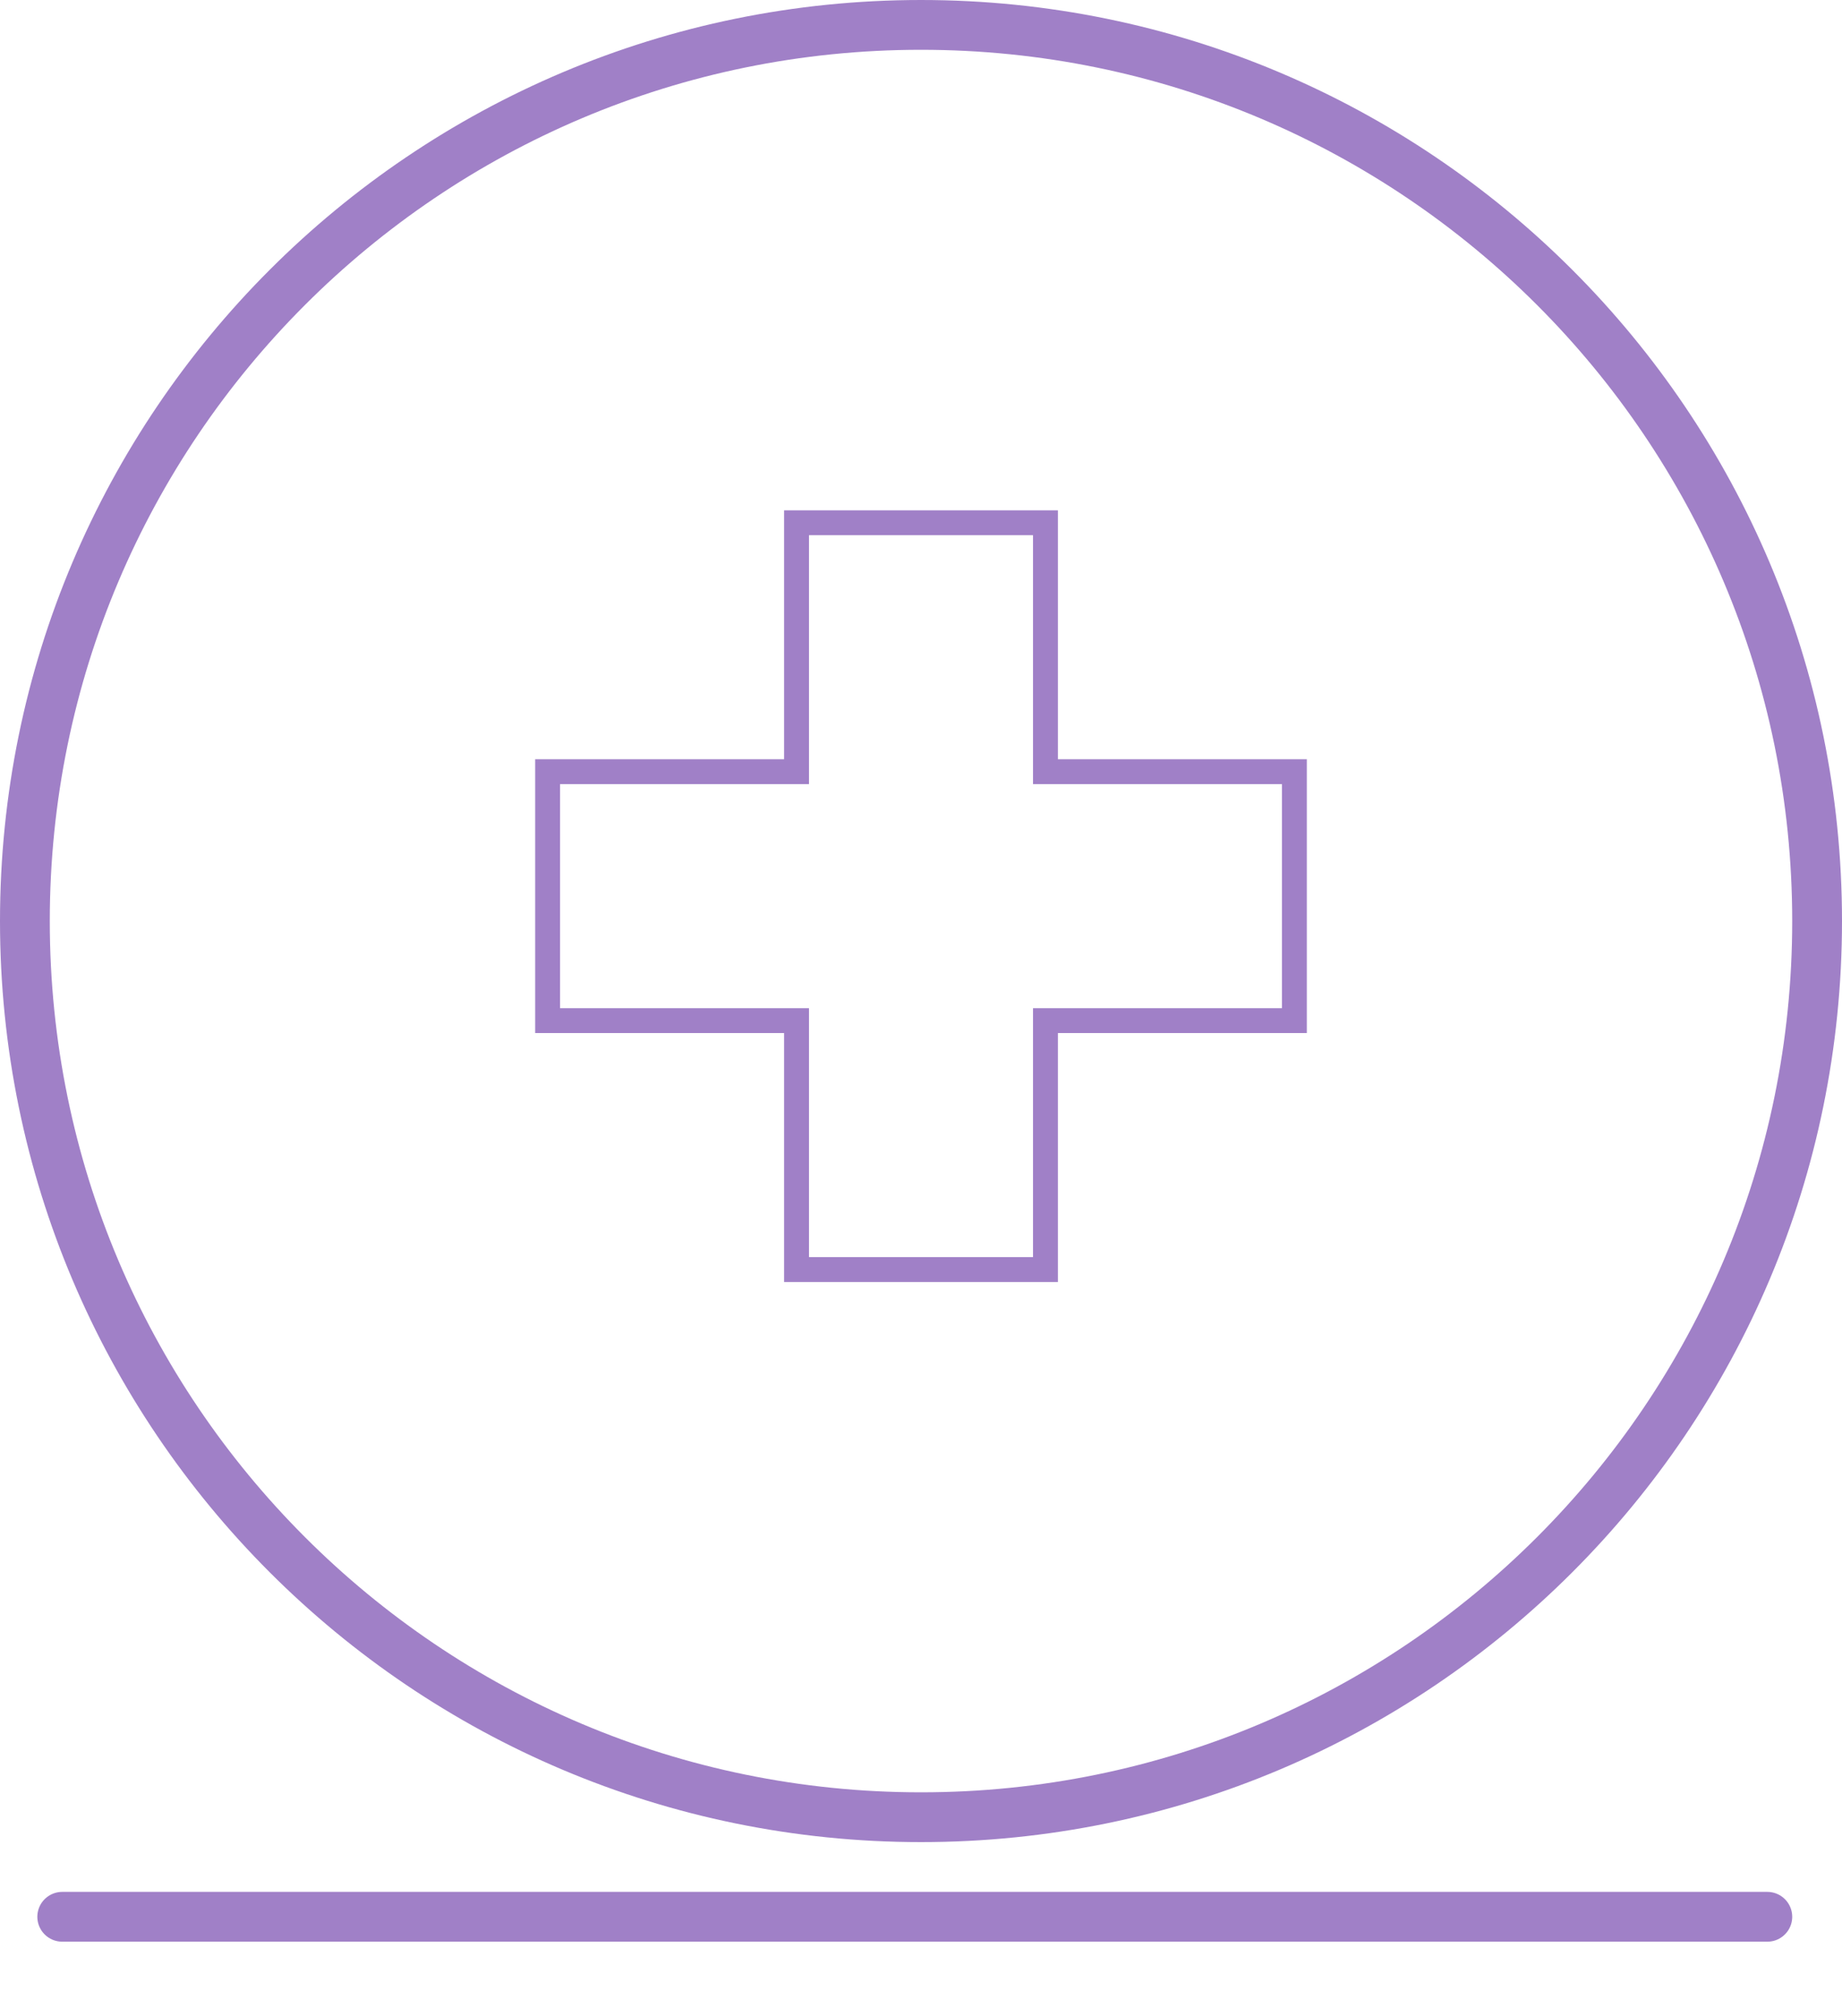
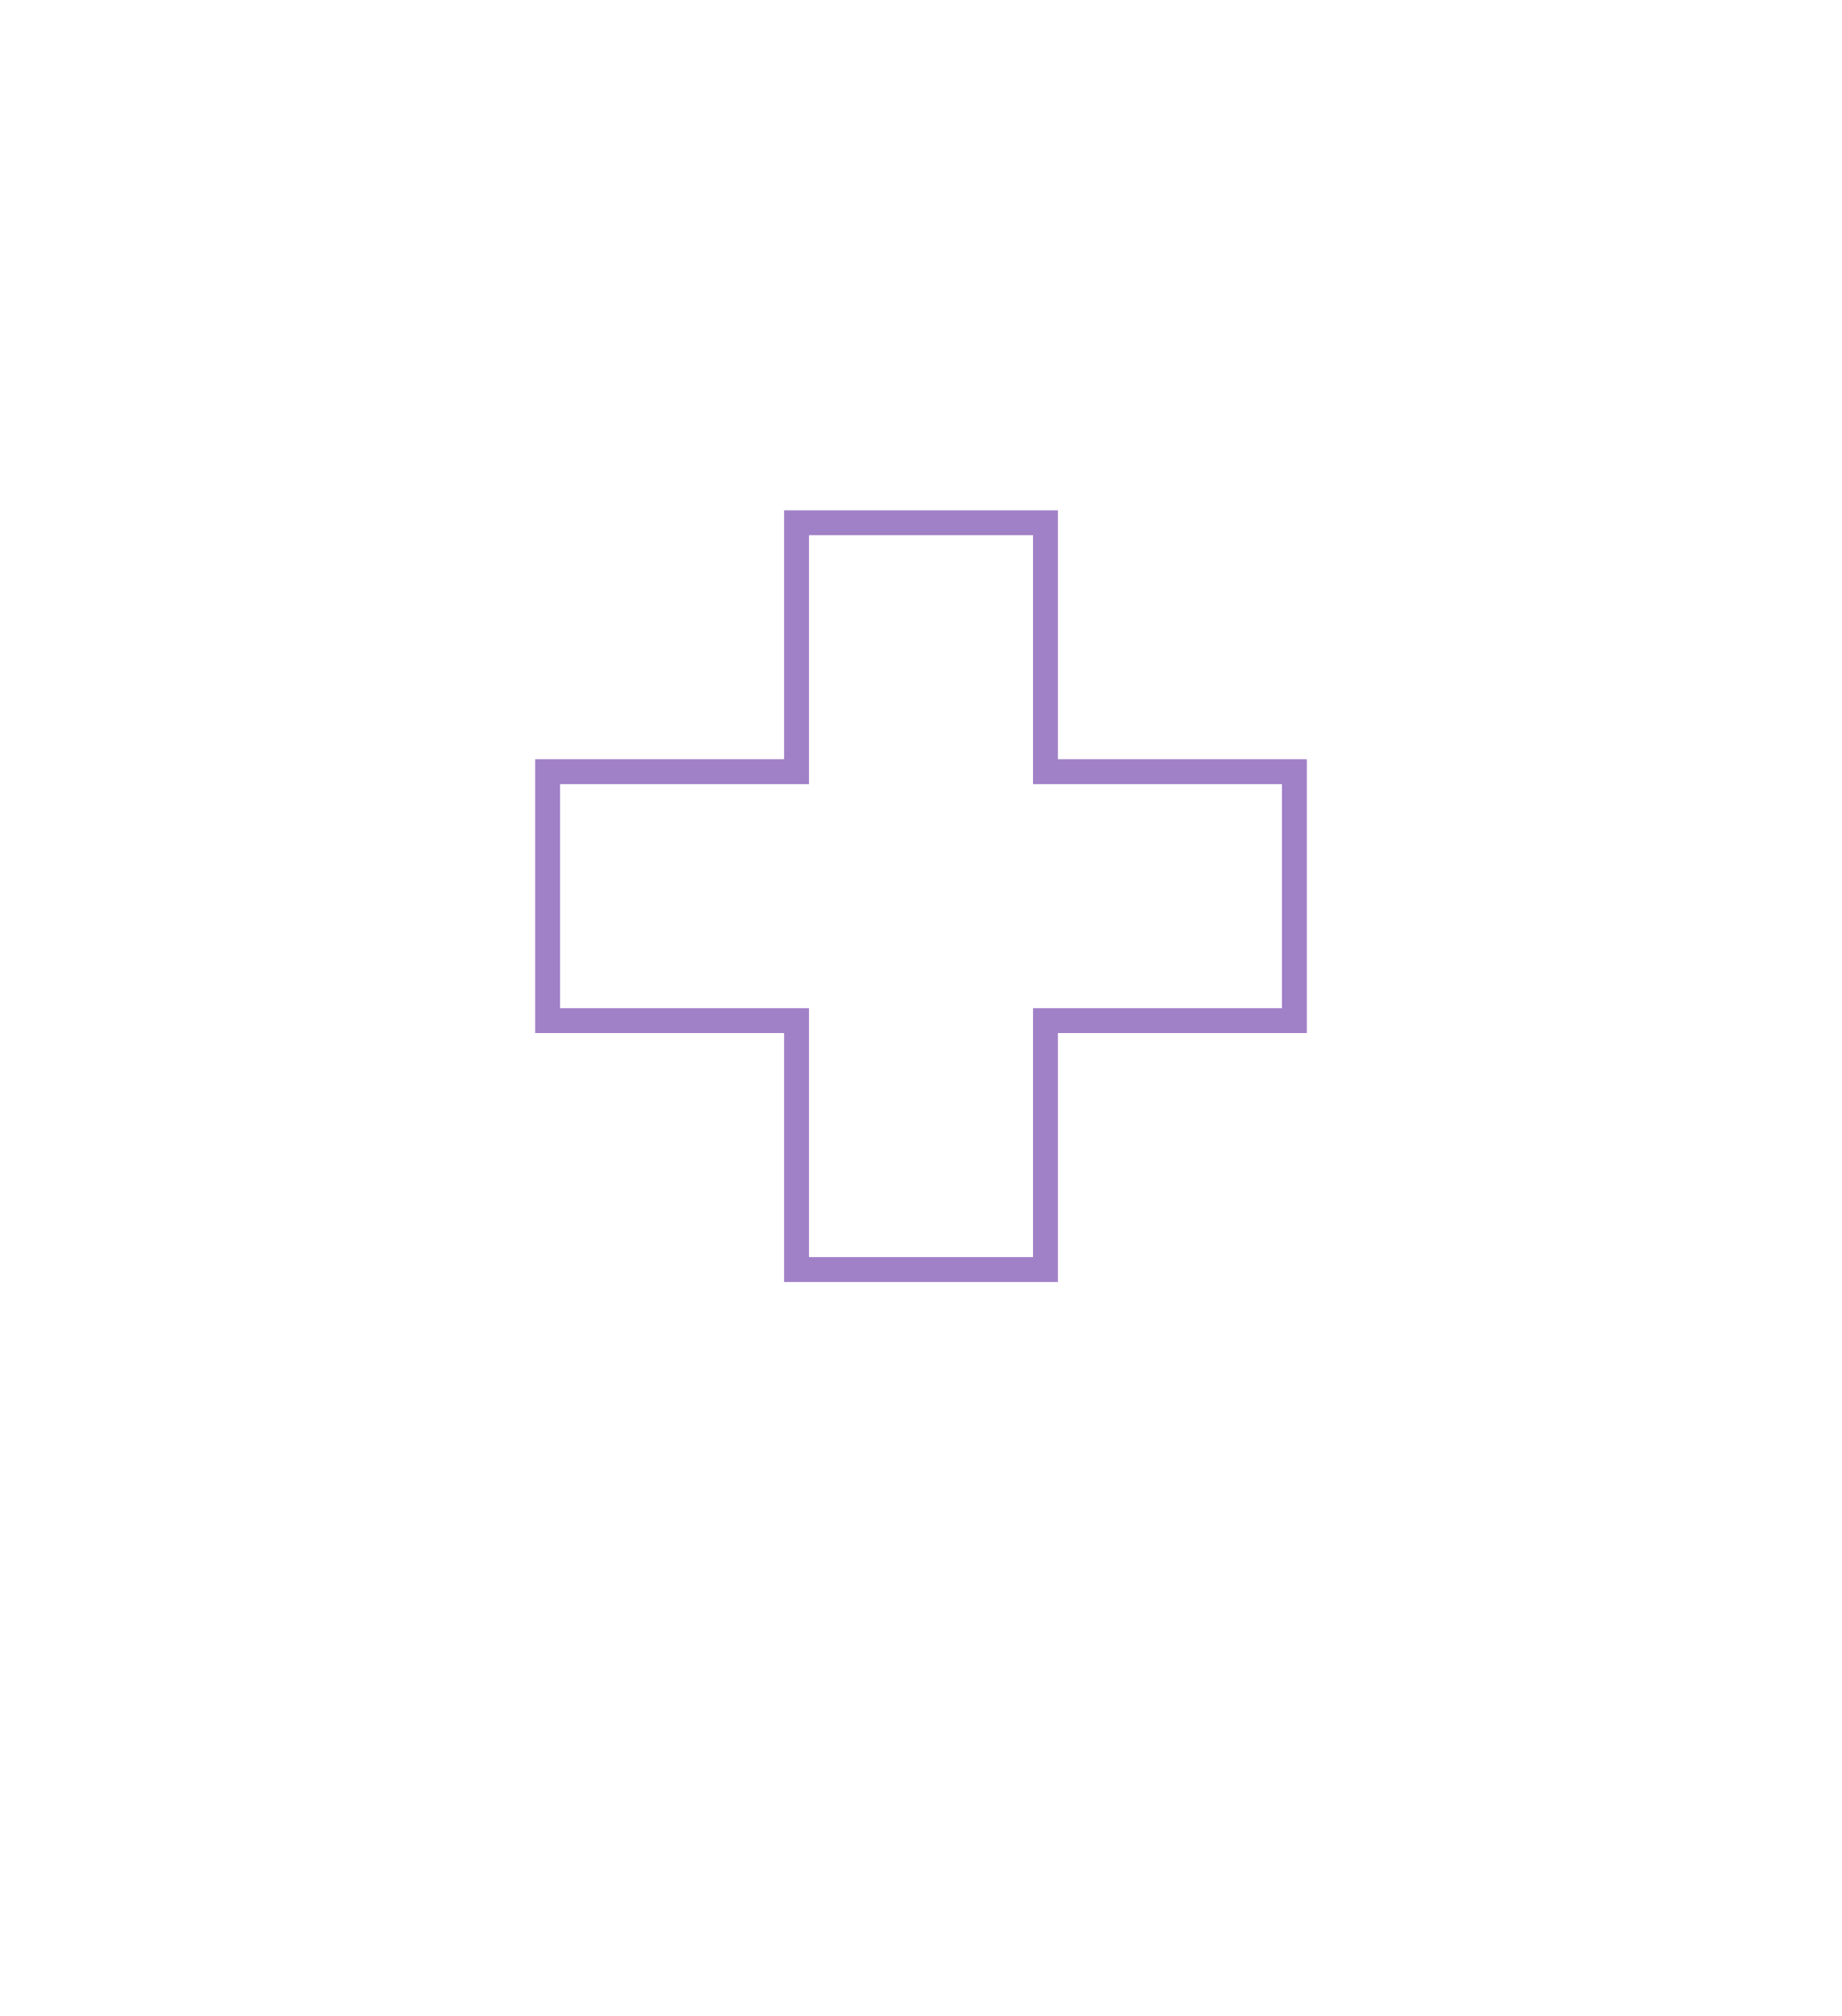
<svg xmlns="http://www.w3.org/2000/svg" width="74" height="81" viewBox="0 0 74 81" fill="none">
-   <path d="M37 73C56.882 73 73 56.882 73 37C73 17.118 56.882 1 37 1C17.118 1 1 17.118 1 37C1 56.882 17.118 73 37 73Z" stroke="#A080C7" stroke-width="2" stroke-linecap="round" />
  <path d="M42 21H32V31H22V41H32V51H42V41H52V31H42V21Z" stroke="#A080C7" stroke-linecap="round" />
-   <path d="M2.5 77H71" stroke="#A080C7" stroke-width="2" stroke-linecap="round" />
</svg>